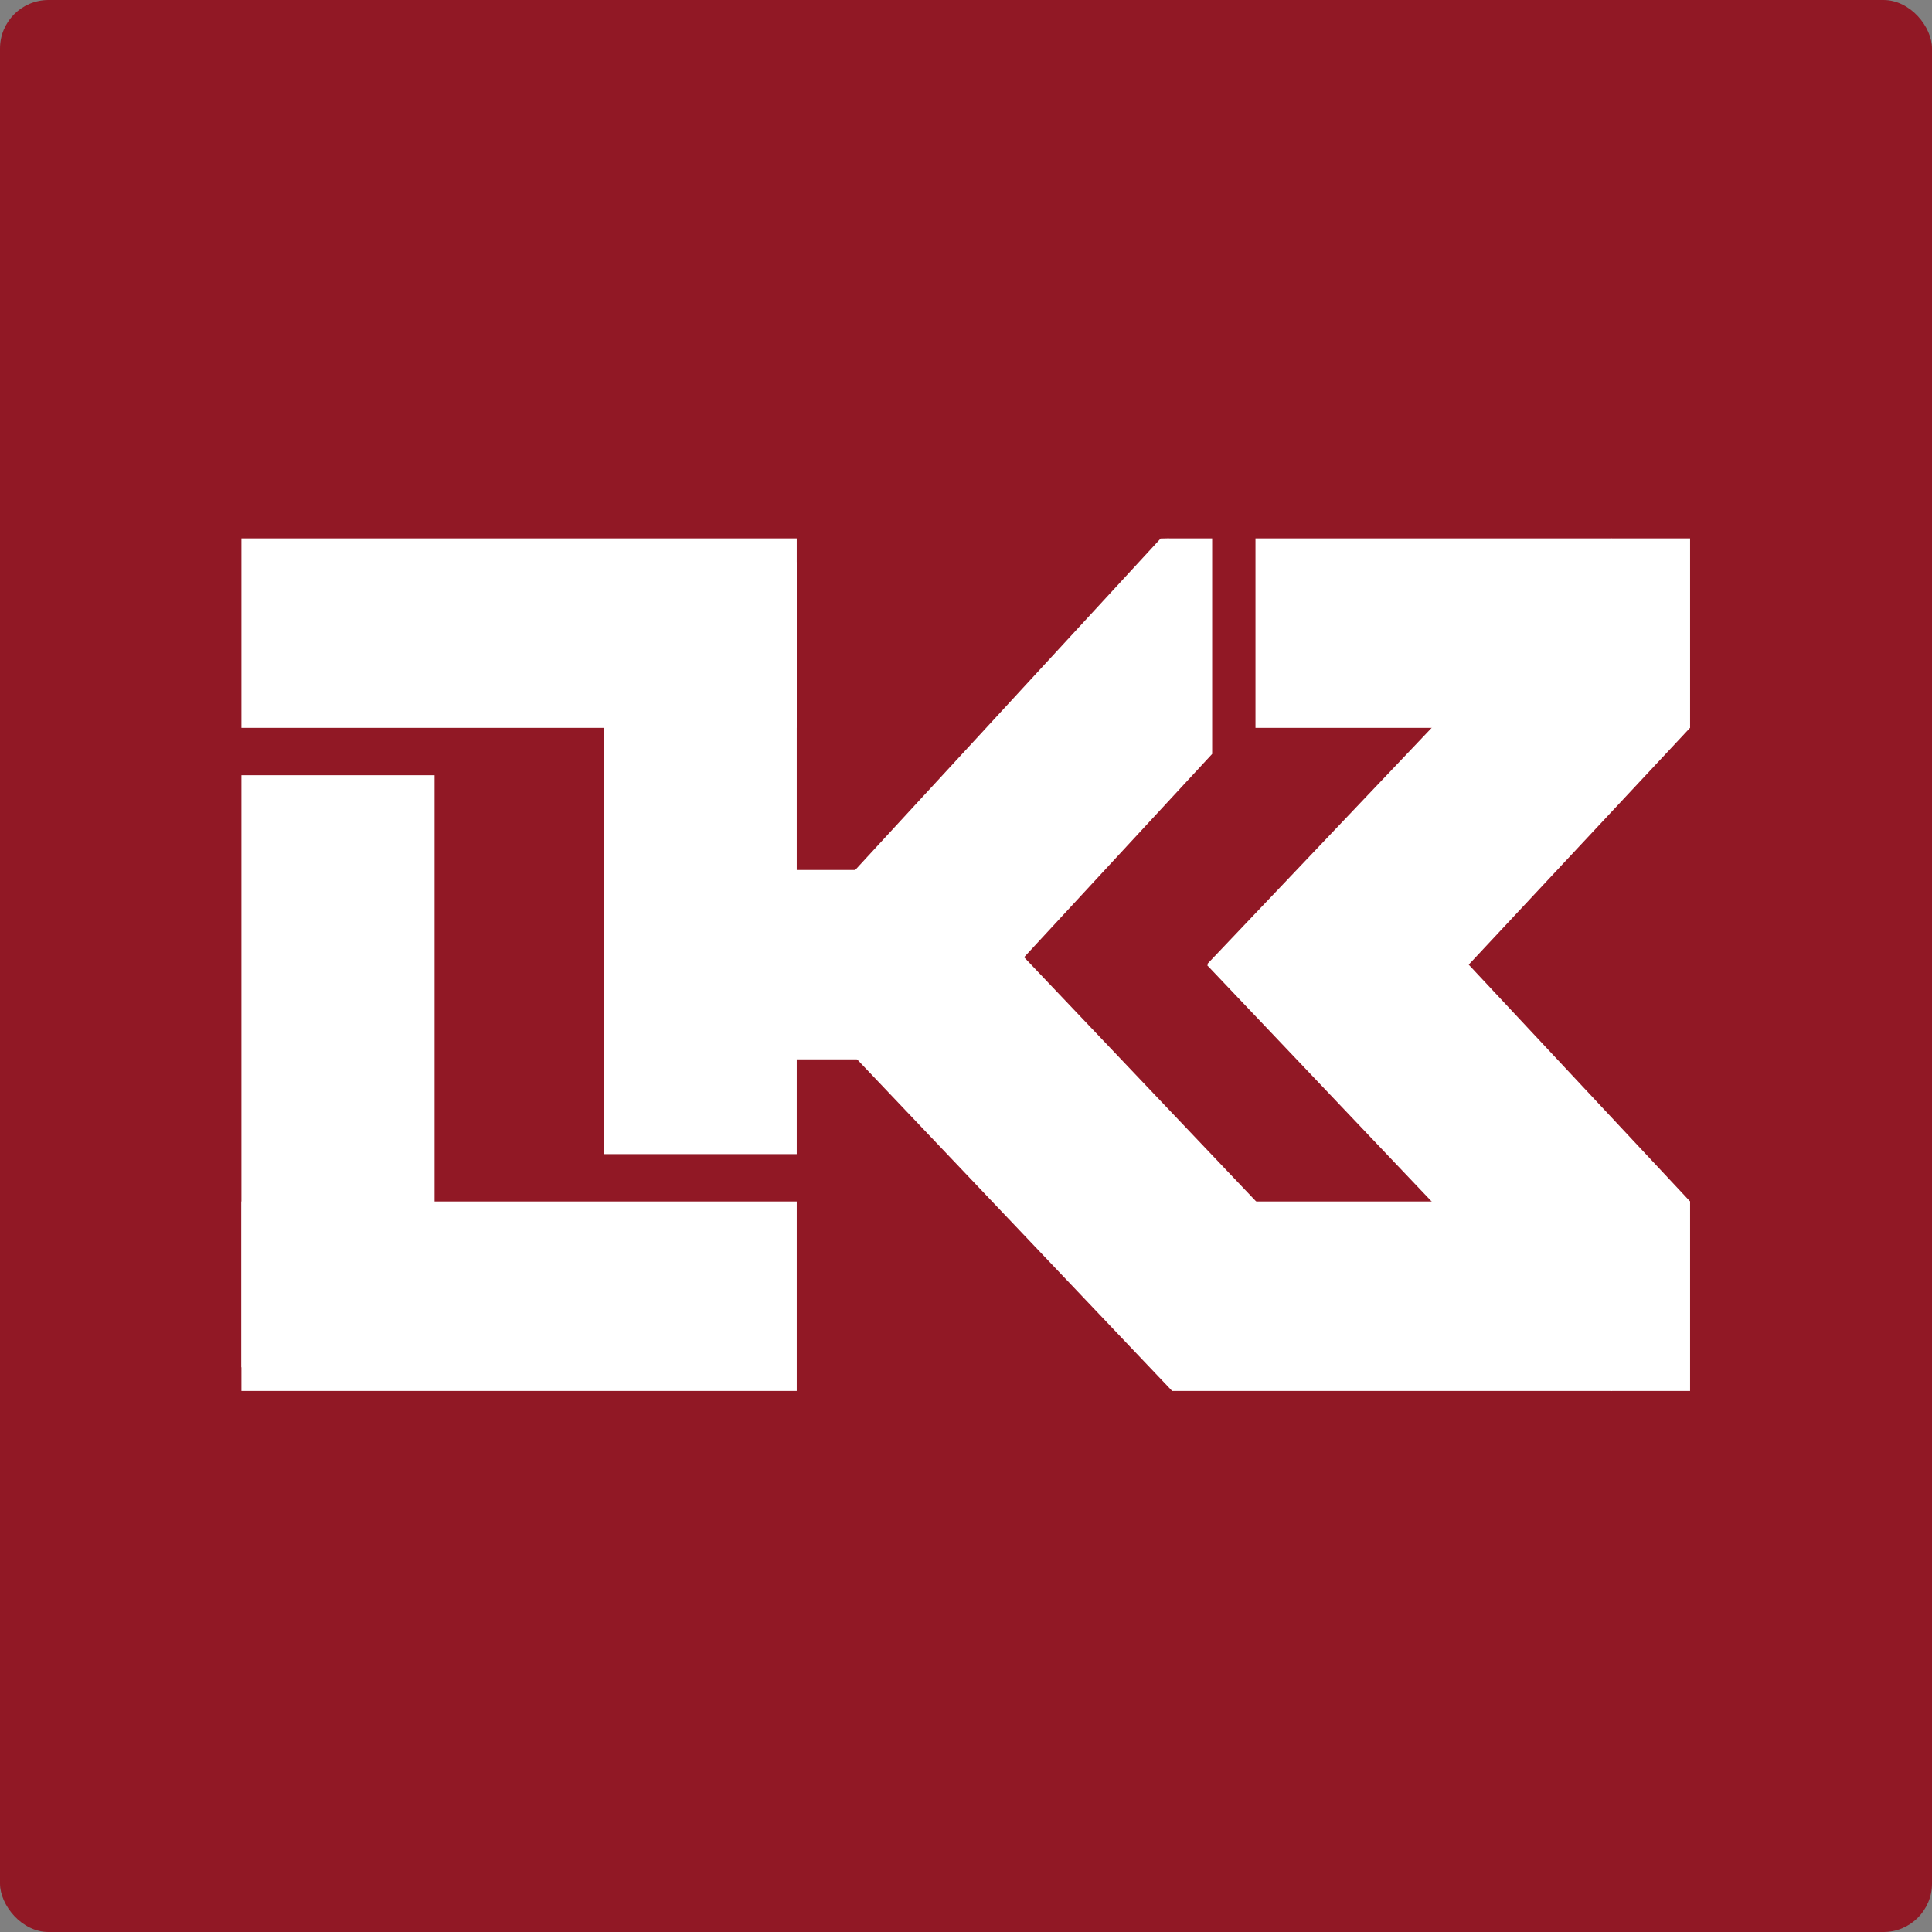
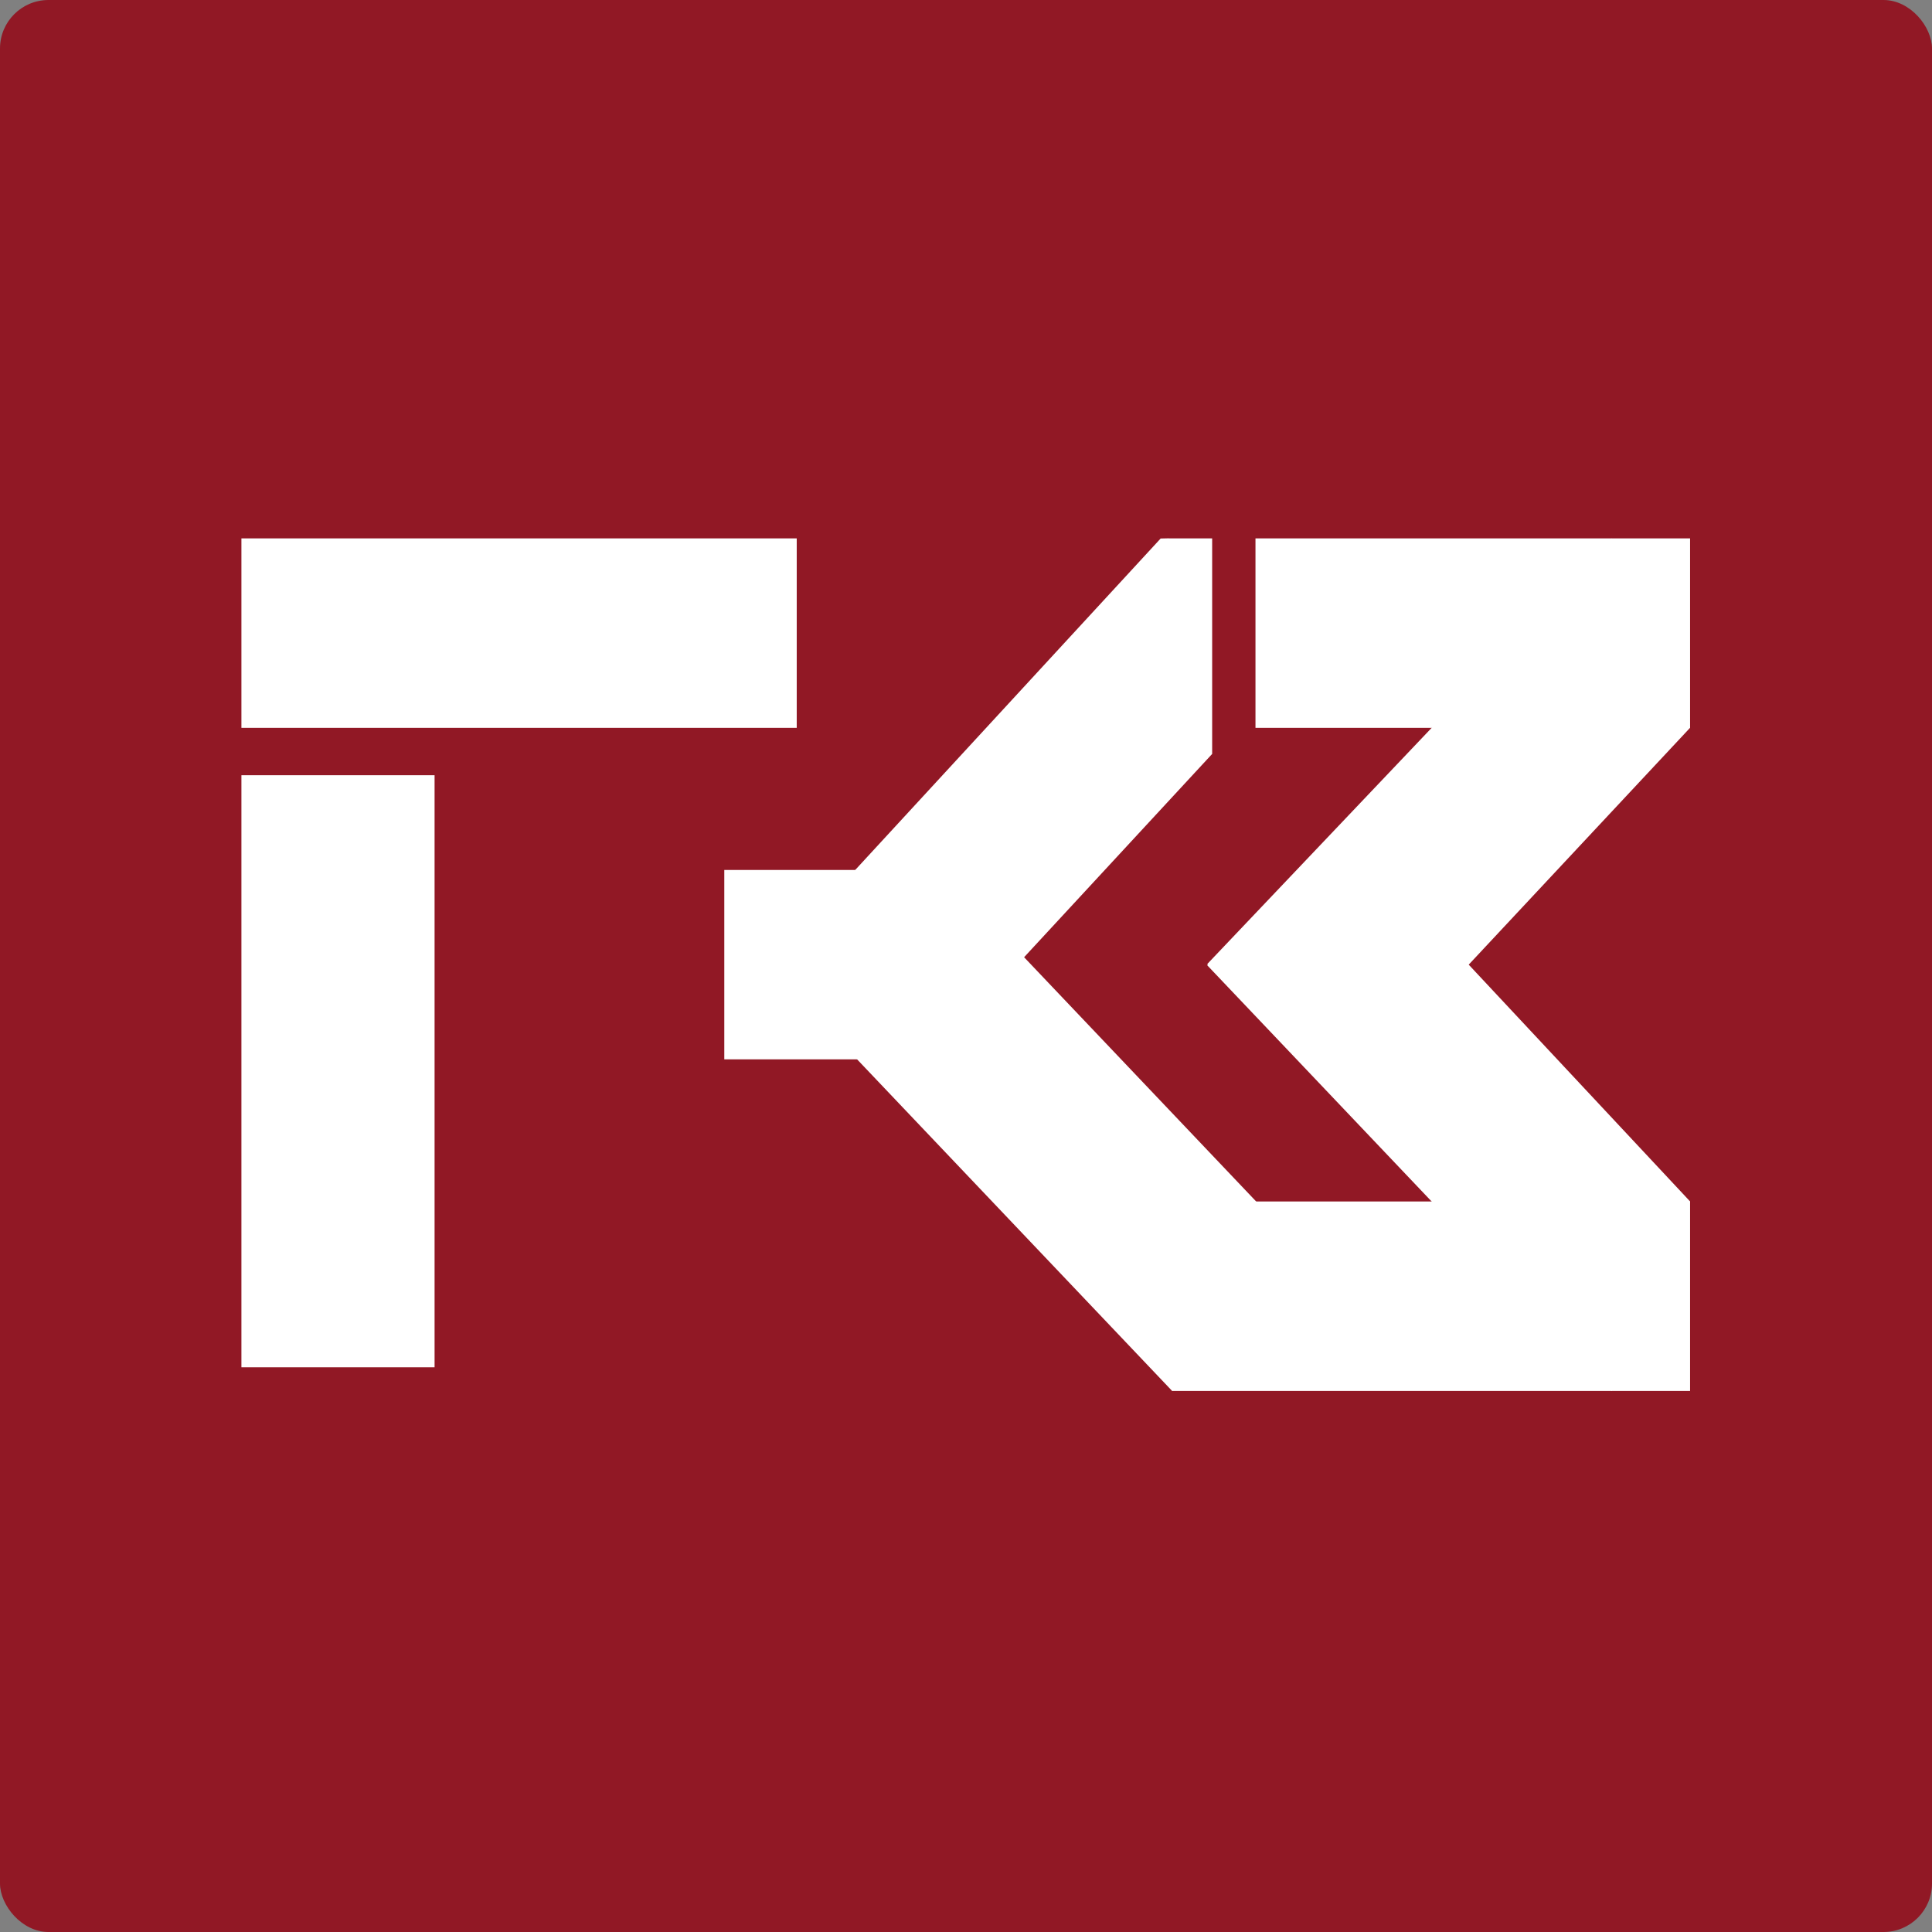
<svg xmlns="http://www.w3.org/2000/svg" width="78" height="78" viewBox="0 0 78 78" fill="none">
  <rect x="0" y="0" width="78" height="78" fill="#808080" stroke="none" />
  <rect width="78" height="78" rx="1.958" fill="#911825" />
  <path fill-rule="evenodd" clip-rule="evenodd" d="M47.201 21.733L46.858 21.741L31.807 38.075L37.261 43.061L48.938 30.438L48.938 21.736H47.201V21.733Z" fill="white" />
  <rect x="9.747" y="21.736" width="22.419" height="7.649" fill="white" />
-   <rect x="32.166" y="22.692" width="23.903" height="7.798" transform="rotate(90 32.166 22.692)" fill="white" />
  <path d="M41.914 42.77L29.242 42.77L29.242 35.122L41.914 35.122L40.939 38.946L41.914 42.77Z" fill="white" />
  <path d="M36.699 33.755L53.028 50.942L47.323 56.157L30.994 38.97L36.699 33.755Z" fill="white" />
  <rect x="17.545" y="31.298" width="23.903" height="7.798" transform="rotate(90 17.545 31.298)" fill="white" />
-   <rect x="32.166" y="56.156" width="22.419" height="7.649" transform="rotate(180 32.166 56.156)" fill="white" />
  <path d="M54.443 33.755L68.235 48.507L65.067 56.157L48.738 38.97L54.443 33.755Z" fill="white" />
-   <path d="M65.067 21.736L48.738 38.923L54.443 44.138L68.231 29.385L65.067 21.736Z" fill="white" />
+   <path d="M65.067 21.736L48.738 38.923L54.443 44.138L68.231 29.385Z" fill="white" />
  <path d="M68.233 56.156H47.324L47.324 48.507L68.233 48.507V56.156Z" fill="white" />
  <path d="M68.233 29.385L50.687 29.385L50.687 21.736L68.233 21.736V29.385Z" fill="white" />
</svg>